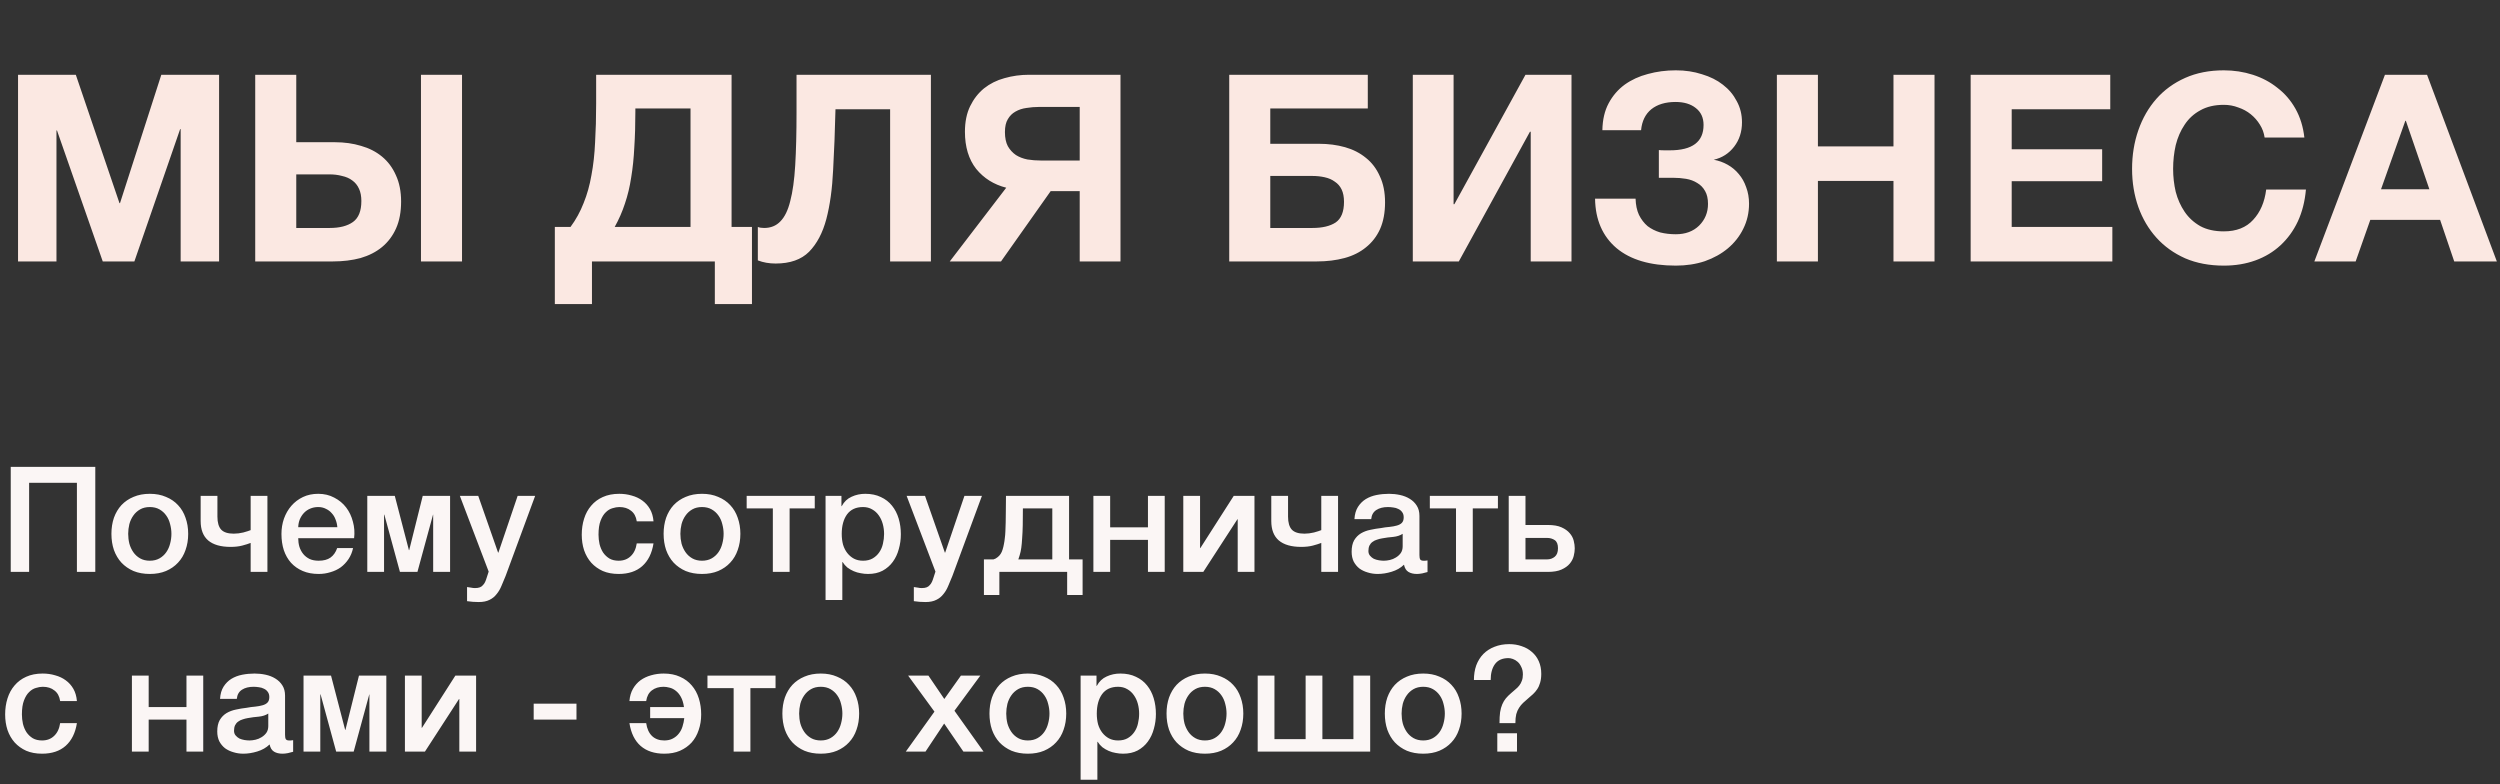
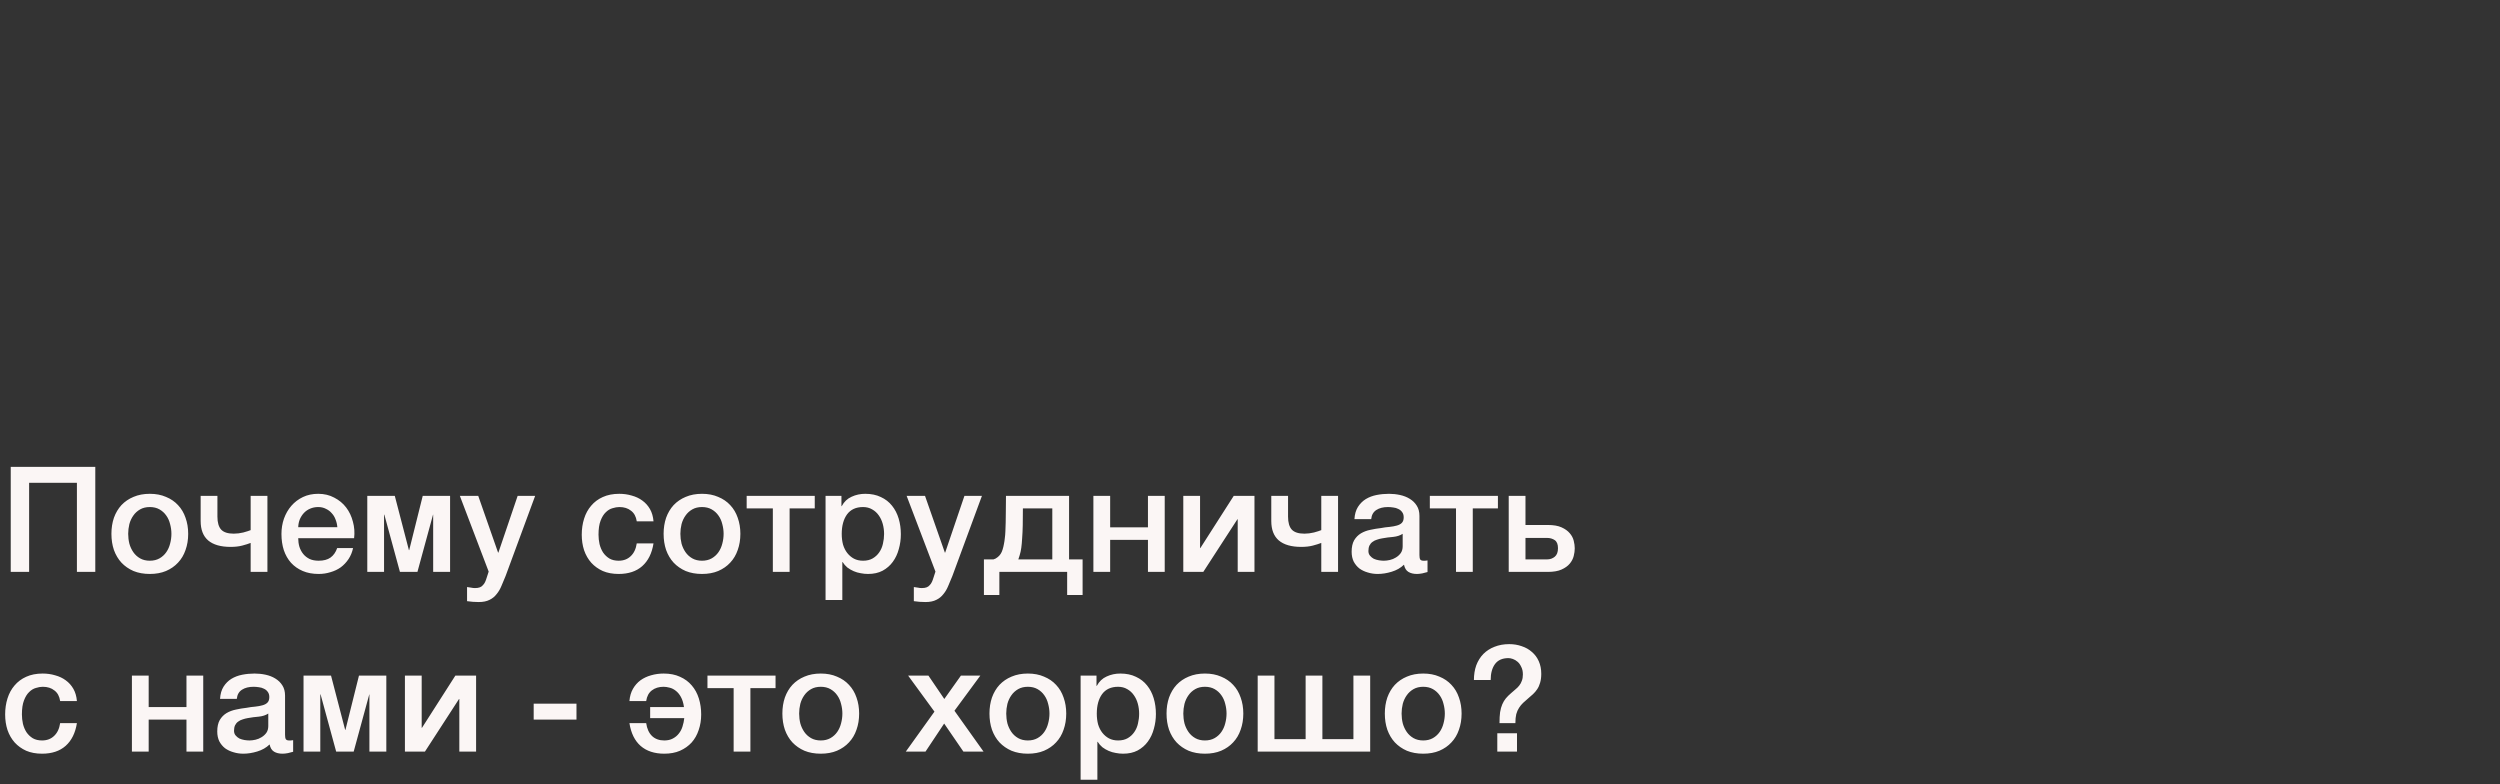
<svg xmlns="http://www.w3.org/2000/svg" width="306" height="96" viewBox="0 0 306 96" fill="none">
  <rect x="0" y="0" width="306" height="96" fill="#333333" stroke="none" />
-   <path d="M2.208 9.152H9.28L14.624 24.864H14.688L19.744 9.152H26.816V32H22.112V15.808H22.048L16.448 32H12.576L6.976 15.968H6.912V32H2.208V9.152ZM31.239 9.152H36.263V17.408H40.999C42.151 17.408 43.218 17.557 44.199 17.856C45.181 18.133 46.034 18.571 46.759 19.168C47.485 19.765 48.05 20.523 48.455 21.44C48.882 22.357 49.095 23.435 49.095 24.672C49.095 25.931 48.893 27.019 48.487 27.936C48.082 28.853 47.506 29.621 46.759 30.24C46.034 30.837 45.159 31.285 44.135 31.584C43.111 31.861 41.981 32 40.743 32H31.239V9.152ZM40.359 27.904C41.575 27.904 42.525 27.659 43.207 27.168C43.89 26.677 44.231 25.824 44.231 24.608C44.231 24.011 44.135 23.509 43.943 23.104C43.751 22.677 43.474 22.336 43.111 22.08C42.77 21.824 42.354 21.643 41.863 21.536C41.394 21.408 40.882 21.344 40.327 21.344H36.263V27.904H40.359ZM51.527 9.152H56.551V32H51.527V9.152ZM67.912 27.776H69.832C70.494 26.88 71.027 25.909 71.432 24.864C71.859 23.819 72.179 22.677 72.392 21.44C72.627 20.203 72.776 18.859 72.84 17.408C72.926 15.957 72.968 14.389 72.968 12.704V9.152H89.544V27.776H92.04V37.216H87.496V32H72.456V37.216H67.912V27.776ZM84.52 27.776V13.28H77.768V13.696C77.768 15.253 77.726 16.693 77.64 18.016C77.576 19.339 77.448 20.576 77.256 21.728C77.086 22.859 76.83 23.925 76.488 24.928C76.168 25.909 75.752 26.859 75.24 27.776H84.52ZM94.935 32.256C94.146 32.256 93.42 32.128 92.759 31.872V27.776C92.844 27.819 92.962 27.851 93.111 27.872C93.282 27.893 93.42 27.904 93.527 27.904C94.338 27.904 94.999 27.637 95.511 27.104C96.044 26.571 96.45 25.739 96.727 24.608C97.026 23.477 97.228 22.016 97.335 20.224C97.442 18.432 97.495 16.277 97.495 13.76V9.152H113.943V32H108.951V13.376H102.263C102.199 16.021 102.103 18.496 101.975 20.8C101.868 23.104 101.591 25.109 101.143 26.816C100.695 28.501 99.991 29.835 99.031 30.816C98.071 31.776 96.706 32.256 94.935 32.256ZM123.164 22.976C121.65 22.592 120.423 21.824 119.484 20.672C118.567 19.499 118.108 17.984 118.108 16.128C118.108 14.912 118.322 13.867 118.748 12.992C119.175 12.117 119.74 11.392 120.444 10.816C121.17 10.24 122.002 9.824 122.94 9.568C123.9 9.291 124.903 9.152 125.948 9.152H137.148V32H132.156V23.392H128.604L122.524 32H116.252L123.164 22.976ZM132.156 19.648V13.088H127.196C126.663 13.088 126.14 13.131 125.628 13.216C125.138 13.28 124.69 13.429 124.284 13.664C123.9 13.877 123.591 14.187 123.356 14.592C123.122 14.976 123.004 15.499 123.004 16.16C123.004 16.864 123.122 17.44 123.356 17.888C123.612 18.336 123.943 18.699 124.348 18.976C124.754 19.232 125.223 19.413 125.756 19.52C126.29 19.605 126.844 19.648 127.42 19.648H132.156ZM150.458 9.152H167.418V13.28H155.482V17.6H161.434C162.586 17.6 163.653 17.739 164.634 18.016C165.615 18.293 166.469 18.731 167.194 19.328C167.919 19.904 168.485 20.651 168.89 21.568C169.317 22.464 169.53 23.531 169.53 24.768C169.53 26.027 169.327 27.115 168.922 28.032C168.517 28.928 167.941 29.675 167.194 30.272C166.469 30.869 165.594 31.307 164.57 31.584C163.546 31.861 162.415 32 161.178 32H150.458V9.152ZM160.634 27.904C161.85 27.904 162.799 27.68 163.482 27.232C164.165 26.763 164.506 25.92 164.506 24.704C164.506 24.107 164.41 23.605 164.218 23.2C164.026 22.795 163.749 22.475 163.386 22.24C163.045 21.984 162.629 21.803 162.138 21.696C161.669 21.589 161.157 21.536 160.602 21.536H155.482V27.904H160.634ZM172.927 9.152H177.919V24.992H178.015L186.719 9.152H192.351V32H187.359V16.128H187.263L178.559 32H172.927V9.152ZM205.123 32.512C201.987 32.512 199.565 31.797 197.859 30.368C196.152 28.917 195.277 26.901 195.235 24.32H200.195C200.216 25.088 200.355 25.749 200.611 26.304C200.888 26.859 201.24 27.317 201.667 27.68C202.115 28.021 202.627 28.277 203.203 28.448C203.8 28.597 204.44 28.672 205.123 28.672C206.296 28.672 207.245 28.32 207.971 27.616C208.696 26.891 209.059 26.005 209.059 24.96C209.059 24.32 208.941 23.797 208.707 23.392C208.472 22.965 208.152 22.635 207.747 22.4C207.341 22.144 206.883 21.973 206.371 21.888C205.859 21.803 205.325 21.76 204.771 21.76H203.043V18.368C203.235 18.389 203.469 18.4 203.747 18.4C204.024 18.4 204.237 18.4 204.387 18.4C207.139 18.4 208.515 17.365 208.515 15.296C208.515 14.4 208.195 13.707 207.555 13.216C206.936 12.725 206.115 12.48 205.091 12.48C203.853 12.48 202.861 12.779 202.115 13.376C201.389 13.973 200.973 14.827 200.867 15.936H196.131C196.152 14.656 196.408 13.557 196.899 12.64C197.389 11.723 198.04 10.965 198.851 10.368C199.683 9.771 200.632 9.333 201.699 9.056C202.787 8.757 203.928 8.608 205.123 8.608C206.275 8.608 207.341 8.768 208.323 9.088C209.325 9.387 210.179 9.813 210.883 10.368C211.608 10.923 212.173 11.595 212.579 12.384C213.005 13.152 213.219 14.016 213.219 14.976C213.219 16.128 212.899 17.12 212.259 17.952C211.619 18.784 210.787 19.317 209.763 19.552C210.36 19.659 210.925 19.861 211.458 20.16C211.992 20.459 212.451 20.843 212.835 21.312C213.219 21.76 213.517 22.293 213.731 22.912C213.965 23.531 214.083 24.203 214.083 24.928C214.083 26.037 213.848 27.061 213.378 28C212.931 28.917 212.301 29.717 211.491 30.4C210.701 31.061 209.763 31.584 208.675 31.968C207.587 32.331 206.403 32.512 205.123 32.512ZM217.489 9.152H222.513V17.92H231.761V9.152H236.785V32H231.761V22.144H222.513V32H217.489V9.152ZM241.208 9.152H258.296V13.376H246.232V18.272H257.304V22.176H246.232V27.776H258.552V32H241.208V9.152ZM272.198 32.512C270.427 32.512 268.849 32.213 267.462 31.616C266.075 30.997 264.902 30.155 263.942 29.088C262.982 28.021 262.246 26.773 261.734 25.344C261.222 23.893 260.966 22.336 260.966 20.672C260.966 18.987 261.222 17.408 261.734 15.936C262.246 14.464 262.982 13.184 263.942 12.096C264.902 11.008 266.075 10.155 267.462 9.536C268.849 8.917 270.427 8.608 272.198 8.608C273.435 8.608 274.619 8.789 275.75 9.152C276.881 9.515 277.883 10.048 278.758 10.752C279.654 11.435 280.39 12.288 280.966 13.312C281.542 14.336 281.905 15.509 282.054 16.832H277.19C277.105 16.256 276.913 15.733 276.614 15.264C276.315 14.773 275.942 14.347 275.494 13.984C275.046 13.621 274.534 13.344 273.958 13.152C273.403 12.939 272.817 12.832 272.198 12.832C271.067 12.832 270.107 13.056 269.318 13.504C268.529 13.931 267.889 14.517 267.398 15.264C266.907 15.989 266.545 16.821 266.31 17.76C266.097 18.699 265.99 19.669 265.99 20.672C265.99 21.632 266.097 22.571 266.31 23.488C266.545 24.384 266.907 25.195 267.398 25.92C267.889 26.645 268.529 27.232 269.318 27.68C270.107 28.107 271.067 28.32 272.198 28.32C273.734 28.32 274.929 27.851 275.782 26.912C276.657 25.973 277.19 24.736 277.382 23.2H282.246C282.118 24.651 281.787 25.952 281.254 27.104C280.721 28.235 280.017 29.205 279.142 30.016C278.267 30.827 277.243 31.445 276.07 31.872C274.897 32.299 273.606 32.512 272.198 32.512ZM291.917 9.152H297.069L305.613 32H300.397L298.669 26.912H290.125L288.333 32H283.277L291.917 9.152ZM297.357 23.168L294.477 14.784H294.413L291.437 23.168H297.357Z" fill="#FBE8E2" />
  <path d="M1.314 57.148H11.664V70H9.414V59.092H3.564V70H1.314V57.148ZM18.336 70.252C17.592 70.252 16.926 70.132 16.338 69.892C15.762 69.64 15.27 69.298 14.862 68.866C14.466 68.434 14.16 67.918 13.944 67.318C13.74 66.718 13.638 66.058 13.638 65.338C13.638 64.63 13.74 63.976 13.944 63.376C14.16 62.776 14.466 62.26 14.862 61.828C15.27 61.396 15.762 61.06 16.338 60.82C16.926 60.568 17.592 60.442 18.336 60.442C19.08 60.442 19.74 60.568 20.316 60.82C20.904 61.06 21.396 61.396 21.792 61.828C22.2 62.26 22.506 62.776 22.71 63.376C22.926 63.976 23.034 64.63 23.034 65.338C23.034 66.058 22.926 66.718 22.71 67.318C22.506 67.918 22.2 68.434 21.792 68.866C21.396 69.298 20.904 69.64 20.316 69.892C19.74 70.132 19.08 70.252 18.336 70.252ZM18.336 68.632C18.792 68.632 19.188 68.536 19.524 68.344C19.86 68.152 20.136 67.9 20.352 67.588C20.568 67.276 20.724 66.928 20.82 66.544C20.928 66.148 20.982 65.746 20.982 65.338C20.982 64.942 20.928 64.546 20.82 64.15C20.724 63.754 20.568 63.406 20.352 63.106C20.136 62.794 19.86 62.542 19.524 62.35C19.188 62.158 18.792 62.062 18.336 62.062C17.88 62.062 17.484 62.158 17.148 62.35C16.812 62.542 16.536 62.794 16.32 63.106C16.104 63.406 15.942 63.754 15.834 64.15C15.738 64.546 15.69 64.942 15.69 65.338C15.69 65.746 15.738 66.148 15.834 66.544C15.942 66.928 16.104 67.276 16.32 67.588C16.536 67.9 16.812 68.152 17.148 68.344C17.484 68.536 17.88 68.632 18.336 68.632ZM32.732 70H30.68V66.454C30.404 66.562 30.062 66.67 29.654 66.778C29.246 66.886 28.772 66.94 28.232 66.94C27.02 66.94 26.102 66.676 25.478 66.148C24.866 65.62 24.56 64.828 24.56 63.772V60.694H26.612V63.232C26.612 63.964 26.768 64.498 27.08 64.834C27.392 65.158 27.902 65.32 28.61 65.32C28.994 65.32 29.384 65.272 29.78 65.176C30.176 65.068 30.476 64.972 30.68 64.888V60.694H32.732V70ZM41.29 64.528C41.266 64.204 41.194 63.892 41.074 63.592C40.966 63.292 40.81 63.034 40.606 62.818C40.414 62.59 40.174 62.41 39.886 62.278C39.61 62.134 39.298 62.062 38.95 62.062C38.59 62.062 38.26 62.128 37.96 62.26C37.672 62.38 37.42 62.554 37.204 62.782C37 62.998 36.832 63.256 36.7 63.556C36.58 63.856 36.514 64.18 36.502 64.528H41.29ZM36.502 65.878C36.502 66.238 36.55 66.586 36.646 66.922C36.754 67.258 36.91 67.552 37.114 67.804C37.318 68.056 37.576 68.26 37.888 68.416C38.2 68.56 38.572 68.632 39.004 68.632C39.604 68.632 40.084 68.506 40.444 68.254C40.816 67.99 41.092 67.6 41.272 67.084H43.216C43.108 67.588 42.922 68.038 42.658 68.434C42.394 68.83 42.076 69.166 41.704 69.442C41.332 69.706 40.912 69.904 40.444 70.036C39.988 70.18 39.508 70.252 39.004 70.252C38.272 70.252 37.624 70.132 37.06 69.892C36.496 69.652 36.016 69.316 35.62 68.884C35.236 68.452 34.942 67.936 34.738 67.336C34.546 66.736 34.45 66.076 34.45 65.356C34.45 64.696 34.552 64.072 34.756 63.484C34.972 62.884 35.272 62.362 35.656 61.918C36.052 61.462 36.526 61.102 37.078 60.838C37.63 60.574 38.254 60.442 38.95 60.442C39.682 60.442 40.336 60.598 40.912 60.91C41.5 61.21 41.986 61.612 42.37 62.116C42.754 62.62 43.03 63.202 43.198 63.862C43.378 64.51 43.426 65.182 43.342 65.878H36.502ZM44.956 60.694H48.322L50.05 67.336H50.086L51.742 60.694H55.09V70H53.02V62.998H53.002L51.094 70H48.952L47.044 62.998H47.008V70H44.956V60.694ZM56.286 60.694H58.536L60.966 67.642H61.002L63.36 60.694H65.502L61.884 70.504C61.716 70.924 61.548 71.326 61.38 71.71C61.224 72.094 61.026 72.43 60.786 72.718C60.558 73.018 60.27 73.252 59.922 73.42C59.574 73.6 59.13 73.69 58.59 73.69C58.11 73.69 57.636 73.654 57.168 73.582V71.854C57.336 71.878 57.498 71.902 57.654 71.926C57.81 71.962 57.972 71.98 58.14 71.98C58.38 71.98 58.578 71.95 58.734 71.89C58.89 71.83 59.016 71.74 59.112 71.62C59.22 71.512 59.31 71.38 59.382 71.224C59.454 71.068 59.52 70.888 59.58 70.684L59.814 69.964L56.286 60.694ZM77.938 63.808C77.854 63.232 77.62 62.8 77.236 62.512C76.864 62.212 76.39 62.062 75.814 62.062C75.55 62.062 75.268 62.11 74.968 62.206C74.668 62.29 74.392 62.458 74.14 62.71C73.888 62.95 73.678 63.292 73.51 63.736C73.342 64.168 73.258 64.738 73.258 65.446C73.258 65.83 73.3 66.214 73.384 66.598C73.48 66.982 73.624 67.324 73.816 67.624C74.02 67.924 74.278 68.17 74.59 68.362C74.902 68.542 75.28 68.632 75.724 68.632C76.324 68.632 76.816 68.446 77.2 68.074C77.596 67.702 77.842 67.18 77.938 66.508H79.99C79.798 67.72 79.336 68.65 78.604 69.298C77.884 69.934 76.924 70.252 75.724 70.252C74.992 70.252 74.344 70.132 73.78 69.892C73.228 69.64 72.76 69.304 72.376 68.884C71.992 68.452 71.698 67.942 71.494 67.354C71.302 66.766 71.206 66.13 71.206 65.446C71.206 64.75 71.302 64.096 71.494 63.484C71.686 62.872 71.974 62.344 72.358 61.9C72.742 61.444 73.216 61.09 73.78 60.838C74.356 60.574 75.028 60.442 75.796 60.442C76.336 60.442 76.846 60.514 77.326 60.658C77.818 60.79 78.25 60.994 78.622 61.27C79.006 61.546 79.318 61.894 79.558 62.314C79.798 62.734 79.942 63.232 79.99 63.808H77.938ZM85.924 70.252C85.18 70.252 84.514 70.132 83.926 69.892C83.35 69.64 82.858 69.298 82.45 68.866C82.054 68.434 81.748 67.918 81.532 67.318C81.328 66.718 81.226 66.058 81.226 65.338C81.226 64.63 81.328 63.976 81.532 63.376C81.748 62.776 82.054 62.26 82.45 61.828C82.858 61.396 83.35 61.06 83.926 60.82C84.514 60.568 85.18 60.442 85.924 60.442C86.668 60.442 87.328 60.568 87.904 60.82C88.492 61.06 88.984 61.396 89.38 61.828C89.788 62.26 90.094 62.776 90.298 63.376C90.514 63.976 90.622 64.63 90.622 65.338C90.622 66.058 90.514 66.718 90.298 67.318C90.094 67.918 89.788 68.434 89.38 68.866C88.984 69.298 88.492 69.64 87.904 69.892C87.328 70.132 86.668 70.252 85.924 70.252ZM85.924 68.632C86.38 68.632 86.776 68.536 87.112 68.344C87.448 68.152 87.724 67.9 87.94 67.588C88.156 67.276 88.312 66.928 88.408 66.544C88.516 66.148 88.57 65.746 88.57 65.338C88.57 64.942 88.516 64.546 88.408 64.15C88.312 63.754 88.156 63.406 87.94 63.106C87.724 62.794 87.448 62.542 87.112 62.35C86.776 62.158 86.38 62.062 85.924 62.062C85.468 62.062 85.072 62.158 84.736 62.35C84.4 62.542 84.124 62.794 83.908 63.106C83.692 63.406 83.53 63.754 83.422 64.15C83.326 64.546 83.278 64.942 83.278 65.338C83.278 65.746 83.326 66.148 83.422 66.544C83.53 66.928 83.692 67.276 83.908 67.588C84.124 67.9 84.4 68.152 84.736 68.344C85.072 68.536 85.468 68.632 85.924 68.632ZM99.726 62.224H96.648V70H94.596V62.224H91.392V60.694H99.726V62.224ZM101.048 60.694H102.992V61.954H103.028C103.316 61.414 103.718 61.03 104.234 60.802C104.75 60.562 105.308 60.442 105.908 60.442C106.64 60.442 107.276 60.574 107.816 60.838C108.368 61.09 108.824 61.444 109.184 61.9C109.544 62.344 109.814 62.866 109.994 63.466C110.174 64.066 110.264 64.708 110.264 65.392C110.264 66.016 110.18 66.622 110.012 67.21C109.856 67.798 109.61 68.32 109.274 68.776C108.95 69.22 108.536 69.58 108.032 69.856C107.528 70.12 106.934 70.252 106.25 70.252C105.95 70.252 105.65 70.222 105.35 70.162C105.05 70.114 104.762 70.03 104.486 69.91C104.21 69.79 103.952 69.64 103.712 69.46C103.484 69.268 103.292 69.046 103.136 68.794H103.1V73.438H101.048V60.694ZM108.212 65.356C108.212 64.936 108.158 64.528 108.05 64.132C107.942 63.736 107.78 63.388 107.564 63.088C107.348 62.776 107.078 62.53 106.754 62.35C106.43 62.158 106.058 62.062 105.638 62.062C104.774 62.062 104.12 62.362 103.676 62.962C103.244 63.562 103.028 64.36 103.028 65.356C103.028 65.824 103.082 66.262 103.19 66.67C103.31 67.066 103.484 67.408 103.712 67.696C103.94 67.984 104.21 68.212 104.522 68.38C104.846 68.548 105.218 68.632 105.638 68.632C106.106 68.632 106.502 68.536 106.826 68.344C107.15 68.152 107.414 67.906 107.618 67.606C107.834 67.294 107.984 66.946 108.068 66.562C108.164 66.166 108.212 65.764 108.212 65.356ZM110.972 60.694H113.222L115.652 67.642H115.688L118.046 60.694H120.188L116.57 70.504C116.402 70.924 116.234 71.326 116.066 71.71C115.91 72.094 115.712 72.43 115.472 72.718C115.244 73.018 114.956 73.252 114.608 73.42C114.26 73.6 113.816 73.69 113.276 73.69C112.796 73.69 112.322 73.654 111.854 73.582V71.854C112.022 71.878 112.184 71.902 112.34 71.926C112.496 71.962 112.658 71.98 112.826 71.98C113.066 71.98 113.264 71.95 113.42 71.89C113.576 71.83 113.702 71.74 113.798 71.62C113.906 71.512 113.996 71.38 114.068 71.224C114.14 71.068 114.206 70.888 114.266 70.684L114.5 69.964L110.972 60.694ZM122.322 72.826H120.432V68.47H121.602C121.782 68.422 121.95 68.332 122.106 68.2C122.394 67.984 122.598 67.672 122.718 67.264C122.79 67.036 122.844 66.814 122.88 66.598C122.928 66.37 122.964 66.13 122.988 65.878C123.024 65.626 123.048 65.344 123.06 65.032C123.072 64.72 123.084 64.36 123.096 63.952C123.108 63.544 123.114 63.082 123.114 62.566C123.126 62.038 123.132 61.414 123.132 60.694H130.854V68.47H132.51V72.826H130.62V70H122.322V72.826ZM128.802 62.224H125.202C125.202 63.004 125.196 63.694 125.184 64.294C125.172 64.882 125.148 65.404 125.112 65.86C125.088 66.316 125.052 66.718 125.004 67.066C124.956 67.402 124.89 67.702 124.806 67.966C124.758 68.146 124.704 68.314 124.644 68.47H128.802V62.224ZM133.831 60.694H135.883V64.546H140.509V60.694H142.561V70H140.509V66.076H135.883V70H133.831V60.694ZM144.835 60.694H146.887V67.084H146.923L151.009 60.694H153.547V70H151.495V63.556H151.459L147.283 70H144.835V60.694ZM163.777 70H161.725V66.454C161.449 66.562 161.107 66.67 160.699 66.778C160.291 66.886 159.817 66.94 159.277 66.94C158.065 66.94 157.147 66.676 156.523 66.148C155.911 65.62 155.605 64.828 155.605 63.772V60.694H157.657V63.232C157.657 63.964 157.813 64.498 158.125 64.834C158.437 65.158 158.947 65.32 159.655 65.32C160.039 65.32 160.429 65.272 160.825 65.176C161.221 65.068 161.521 64.972 161.725 64.888V60.694H163.777V70ZM173.739 67.93C173.739 68.182 173.769 68.362 173.829 68.47C173.901 68.578 174.033 68.632 174.225 68.632H174.441C174.525 68.632 174.621 68.62 174.729 68.596V70.018C174.657 70.042 174.561 70.066 174.441 70.09C174.333 70.126 174.219 70.156 174.099 70.18C173.979 70.204 173.859 70.222 173.739 70.234C173.619 70.246 173.517 70.252 173.433 70.252C173.013 70.252 172.665 70.168 172.389 70C172.113 69.832 171.933 69.538 171.849 69.118C171.441 69.514 170.937 69.802 170.337 69.982C169.749 70.162 169.179 70.252 168.627 70.252C168.207 70.252 167.805 70.192 167.421 70.072C167.037 69.964 166.695 69.802 166.395 69.586C166.107 69.358 165.873 69.076 165.693 68.74C165.525 68.392 165.441 67.99 165.441 67.534C165.441 66.958 165.543 66.49 165.747 66.13C165.963 65.77 166.239 65.488 166.575 65.284C166.923 65.08 167.307 64.936 167.727 64.852C168.159 64.756 168.591 64.684 169.023 64.636C169.395 64.564 169.749 64.516 170.085 64.492C170.421 64.456 170.715 64.402 170.967 64.33C171.231 64.258 171.435 64.15 171.579 64.006C171.735 63.85 171.813 63.622 171.813 63.322C171.813 63.058 171.747 62.842 171.615 62.674C171.495 62.506 171.339 62.38 171.147 62.296C170.967 62.2 170.763 62.14 170.535 62.116C170.307 62.08 170.091 62.062 169.887 62.062C169.311 62.062 168.837 62.182 168.465 62.422C168.093 62.662 167.883 63.034 167.835 63.538H165.783C165.819 62.938 165.963 62.44 166.215 62.044C166.467 61.648 166.785 61.33 167.169 61.09C167.565 60.85 168.009 60.682 168.501 60.586C168.993 60.49 169.497 60.442 170.013 60.442C170.469 60.442 170.919 60.49 171.363 60.586C171.807 60.682 172.203 60.838 172.551 61.054C172.911 61.27 173.199 61.552 173.415 61.9C173.631 62.236 173.739 62.65 173.739 63.142V67.93ZM171.687 65.338C171.375 65.542 170.991 65.668 170.535 65.716C170.079 65.752 169.623 65.812 169.167 65.896C168.951 65.932 168.741 65.986 168.537 66.058C168.333 66.118 168.153 66.208 167.997 66.328C167.841 66.436 167.715 66.586 167.619 66.778C167.535 66.958 167.493 67.18 167.493 67.444C167.493 67.672 167.559 67.864 167.691 68.02C167.823 68.176 167.979 68.302 168.159 68.398C168.351 68.482 168.555 68.542 168.771 68.578C168.999 68.614 169.203 68.632 169.383 68.632C169.611 68.632 169.857 68.602 170.121 68.542C170.385 68.482 170.631 68.38 170.859 68.236C171.099 68.092 171.297 67.912 171.453 67.696C171.609 67.468 171.687 67.192 171.687 66.868V65.338ZM183.345 62.224H180.267V70H178.215V62.224H175.011V60.694H183.345V62.224ZM186.719 68.47H189.365C189.725 68.47 190.037 68.362 190.301 68.146C190.565 67.93 190.697 67.582 190.697 67.102C190.697 66.622 190.565 66.292 190.301 66.112C190.037 65.932 189.725 65.842 189.365 65.842H186.719V68.47ZM184.667 60.694H186.719V64.258H189.455C190.151 64.258 190.709 64.354 191.129 64.546C191.561 64.738 191.897 64.978 192.137 65.266C192.377 65.542 192.539 65.848 192.623 66.184C192.707 66.52 192.749 66.832 192.749 67.12C192.749 67.408 192.707 67.72 192.623 68.056C192.539 68.392 192.377 68.704 192.137 68.992C191.897 69.28 191.561 69.52 191.129 69.712C190.709 69.904 190.151 70 189.455 70H184.667V60.694ZM7.362 85.808C7.278 85.232 7.044 84.8 6.66 84.512C6.288 84.212 5.814 84.062 5.238 84.062C4.974 84.062 4.692 84.11 4.392 84.206C4.092 84.29 3.816 84.458 3.564 84.71C3.312 84.95 3.102 85.292 2.934 85.736C2.766 86.168 2.682 86.738 2.682 87.446C2.682 87.83 2.724 88.214 2.808 88.598C2.904 88.982 3.048 89.324 3.24 89.624C3.444 89.924 3.702 90.17 4.014 90.362C4.326 90.542 4.704 90.632 5.148 90.632C5.748 90.632 6.24 90.446 6.624 90.074C7.02 89.702 7.266 89.18 7.362 88.508H9.414C9.222 89.72 8.76 90.65 8.028 91.298C7.308 91.934 6.348 92.252 5.148 92.252C4.416 92.252 3.768 92.132 3.204 91.892C2.652 91.64 2.184 91.304 1.8 90.884C1.416 90.452 1.122 89.942 0.918 89.354C0.726 88.766 0.63 88.13 0.63 87.446C0.63 86.75 0.726 86.096 0.918 85.484C1.11 84.872 1.398 84.344 1.782 83.9C2.166 83.444 2.64 83.09 3.204 82.838C3.78 82.574 4.452 82.442 5.22 82.442C5.76 82.442 6.27 82.514 6.75 82.658C7.242 82.79 7.674 82.994 8.046 83.27C8.43 83.546 8.742 83.894 8.982 84.314C9.222 84.734 9.366 85.232 9.414 85.808H7.362ZM16.146 82.694H18.198V86.546H22.824V82.694H24.876V92H22.824V88.076H18.198V92H16.146V82.694ZM34.89 89.93C34.89 90.182 34.92 90.362 34.98 90.47C35.052 90.578 35.184 90.632 35.376 90.632H35.592C35.676 90.632 35.772 90.62 35.88 90.596V92.018C35.808 92.042 35.712 92.066 35.592 92.09C35.484 92.126 35.37 92.156 35.25 92.18C35.13 92.204 35.01 92.222 34.89 92.234C34.77 92.246 34.668 92.252 34.584 92.252C34.164 92.252 33.816 92.168 33.54 92C33.264 91.832 33.084 91.538 33 91.118C32.592 91.514 32.088 91.802 31.488 91.982C30.9 92.162 30.33 92.252 29.778 92.252C29.358 92.252 28.956 92.192 28.572 92.072C28.188 91.964 27.846 91.802 27.546 91.586C27.258 91.358 27.024 91.076 26.844 90.74C26.676 90.392 26.592 89.99 26.592 89.534C26.592 88.958 26.694 88.49 26.898 88.13C27.114 87.77 27.39 87.488 27.726 87.284C28.074 87.08 28.458 86.936 28.878 86.852C29.31 86.756 29.742 86.684 30.174 86.636C30.546 86.564 30.9 86.516 31.236 86.492C31.572 86.456 31.866 86.402 32.118 86.33C32.382 86.258 32.586 86.15 32.73 86.006C32.886 85.85 32.964 85.622 32.964 85.322C32.964 85.058 32.898 84.842 32.766 84.674C32.646 84.506 32.49 84.38 32.298 84.296C32.118 84.2 31.914 84.14 31.686 84.116C31.458 84.08 31.242 84.062 31.038 84.062C30.462 84.062 29.988 84.182 29.616 84.422C29.244 84.662 29.034 85.034 28.986 85.538H26.934C26.97 84.938 27.114 84.44 27.366 84.044C27.618 83.648 27.936 83.33 28.32 83.09C28.716 82.85 29.16 82.682 29.652 82.586C30.144 82.49 30.648 82.442 31.164 82.442C31.62 82.442 32.07 82.49 32.514 82.586C32.958 82.682 33.354 82.838 33.702 83.054C34.062 83.27 34.35 83.552 34.566 83.9C34.782 84.236 34.89 84.65 34.89 85.142V89.93ZM32.838 87.338C32.526 87.542 32.142 87.668 31.686 87.716C31.23 87.752 30.774 87.812 30.318 87.896C30.102 87.932 29.892 87.986 29.688 88.058C29.484 88.118 29.304 88.208 29.148 88.328C28.992 88.436 28.866 88.586 28.77 88.778C28.686 88.958 28.644 89.18 28.644 89.444C28.644 89.672 28.71 89.864 28.842 90.02C28.974 90.176 29.13 90.302 29.31 90.398C29.502 90.482 29.706 90.542 29.922 90.578C30.15 90.614 30.354 90.632 30.534 90.632C30.762 90.632 31.008 90.602 31.272 90.542C31.536 90.482 31.782 90.38 32.01 90.236C32.25 90.092 32.448 89.912 32.604 89.696C32.76 89.468 32.838 89.192 32.838 88.868V87.338ZM37.152 82.694H40.518L42.246 89.336H42.282L43.938 82.694H47.286V92H45.216V84.998H45.198L43.29 92H41.148L39.24 84.998H39.204V92H37.152V82.694ZM49.562 82.694H51.614V89.084H51.65L55.736 82.694H58.274V92H56.222V85.556H56.186L52.01 92H49.562V82.694ZM65.323 86.132H70.561V88.076H65.323V86.132ZM77.041 85.808C77.089 85.232 77.233 84.734 77.473 84.314C77.713 83.894 78.019 83.546 78.391 83.27C78.775 82.994 79.207 82.79 79.687 82.658C80.179 82.514 80.695 82.442 81.235 82.442C82.003 82.442 82.669 82.574 83.233 82.838C83.809 83.09 84.289 83.444 84.673 83.9C85.057 84.344 85.345 84.872 85.537 85.484C85.729 86.096 85.825 86.75 85.825 87.446C85.825 88.13 85.723 88.766 85.519 89.354C85.327 89.942 85.039 90.452 84.655 90.884C84.271 91.304 83.797 91.64 83.233 91.892C82.681 92.132 82.039 92.252 81.307 92.252C80.107 92.252 79.141 91.934 78.409 91.298C77.689 90.662 77.233 89.732 77.041 88.508H79.093C79.189 89.192 79.429 89.72 79.813 90.092C80.197 90.452 80.695 90.632 81.307 90.632C81.715 90.632 82.063 90.554 82.351 90.398C82.651 90.242 82.897 90.038 83.089 89.786C83.293 89.534 83.443 89.246 83.539 88.922C83.647 88.586 83.719 88.244 83.755 87.896H79.579V86.546H83.719C83.647 86.042 83.521 85.628 83.341 85.304C83.161 84.98 82.951 84.728 82.711 84.548C82.471 84.356 82.219 84.23 81.955 84.17C81.691 84.098 81.445 84.062 81.217 84.062C80.641 84.062 80.161 84.212 79.777 84.512C79.405 84.8 79.177 85.232 79.093 85.808H77.041ZM94.927 84.224H91.849V92H89.797V84.224H86.593V82.694H94.927V84.224ZM100.461 92.252C99.717 92.252 99.051 92.132 98.463 91.892C97.887 91.64 97.395 91.298 96.987 90.866C96.591 90.434 96.285 89.918 96.069 89.318C95.865 88.718 95.763 88.058 95.763 87.338C95.763 86.63 95.865 85.976 96.069 85.376C96.285 84.776 96.591 84.26 96.987 83.828C97.395 83.396 97.887 83.06 98.463 82.82C99.051 82.568 99.717 82.442 100.461 82.442C101.205 82.442 101.865 82.568 102.441 82.82C103.029 83.06 103.521 83.396 103.917 83.828C104.325 84.26 104.631 84.776 104.835 85.376C105.051 85.976 105.159 86.63 105.159 87.338C105.159 88.058 105.051 88.718 104.835 89.318C104.631 89.918 104.325 90.434 103.917 90.866C103.521 91.298 103.029 91.64 102.441 91.892C101.865 92.132 101.205 92.252 100.461 92.252ZM100.461 90.632C100.917 90.632 101.313 90.536 101.649 90.344C101.985 90.152 102.261 89.9 102.477 89.588C102.693 89.276 102.849 88.928 102.945 88.544C103.053 88.148 103.107 87.746 103.107 87.338C103.107 86.942 103.053 86.546 102.945 86.15C102.849 85.754 102.693 85.406 102.477 85.106C102.261 84.794 101.985 84.542 101.649 84.35C101.313 84.158 100.917 84.062 100.461 84.062C100.005 84.062 99.609 84.158 99.273 84.35C98.937 84.542 98.661 84.794 98.445 85.106C98.229 85.406 98.067 85.754 97.959 86.15C97.863 86.546 97.815 86.942 97.815 87.338C97.815 87.746 97.863 88.148 97.959 88.544C98.067 88.928 98.229 89.276 98.445 89.588C98.661 89.9 98.937 90.152 99.273 90.344C99.609 90.536 100.005 90.632 100.461 90.632ZM114.377 87.104L111.155 82.694H113.639L115.583 85.556L117.617 82.694H119.993L116.825 86.996L120.389 92H117.923L115.565 88.562L113.279 92H110.867L114.377 87.104ZM125.809 92.252C125.065 92.252 124.399 92.132 123.811 91.892C123.235 91.64 122.743 91.298 122.335 90.866C121.939 90.434 121.633 89.918 121.417 89.318C121.213 88.718 121.111 88.058 121.111 87.338C121.111 86.63 121.213 85.976 121.417 85.376C121.633 84.776 121.939 84.26 122.335 83.828C122.743 83.396 123.235 83.06 123.811 82.82C124.399 82.568 125.065 82.442 125.809 82.442C126.553 82.442 127.213 82.568 127.789 82.82C128.377 83.06 128.869 83.396 129.265 83.828C129.673 84.26 129.979 84.776 130.183 85.376C130.399 85.976 130.507 86.63 130.507 87.338C130.507 88.058 130.399 88.718 130.183 89.318C129.979 89.918 129.673 90.434 129.265 90.866C128.869 91.298 128.377 91.64 127.789 91.892C127.213 92.132 126.553 92.252 125.809 92.252ZM125.809 90.632C126.265 90.632 126.661 90.536 126.997 90.344C127.333 90.152 127.609 89.9 127.825 89.588C128.041 89.276 128.197 88.928 128.293 88.544C128.401 88.148 128.455 87.746 128.455 87.338C128.455 86.942 128.401 86.546 128.293 86.15C128.197 85.754 128.041 85.406 127.825 85.106C127.609 84.794 127.333 84.542 126.997 84.35C126.661 84.158 126.265 84.062 125.809 84.062C125.353 84.062 124.957 84.158 124.621 84.35C124.285 84.542 124.009 84.794 123.793 85.106C123.577 85.406 123.415 85.754 123.307 86.15C123.211 86.546 123.163 86.942 123.163 87.338C123.163 87.746 123.211 88.148 123.307 88.544C123.415 88.928 123.577 89.276 123.793 89.588C124.009 89.9 124.285 90.152 124.621 90.344C124.957 90.536 125.353 90.632 125.809 90.632ZM132.267 82.694H134.211V83.954H134.247C134.535 83.414 134.937 83.03 135.453 82.802C135.969 82.562 136.527 82.442 137.127 82.442C137.859 82.442 138.495 82.574 139.035 82.838C139.587 83.09 140.043 83.444 140.403 83.9C140.763 84.344 141.033 84.866 141.213 85.466C141.393 86.066 141.483 86.708 141.483 87.392C141.483 88.016 141.399 88.622 141.231 89.21C141.075 89.798 140.829 90.32 140.493 90.776C140.169 91.22 139.755 91.58 139.251 91.856C138.747 92.12 138.153 92.252 137.469 92.252C137.169 92.252 136.869 92.222 136.569 92.162C136.269 92.114 135.981 92.03 135.705 91.91C135.429 91.79 135.171 91.64 134.931 91.46C134.703 91.268 134.511 91.046 134.355 90.794H134.319V95.438H132.267V82.694ZM139.431 87.356C139.431 86.936 139.377 86.528 139.269 86.132C139.161 85.736 138.999 85.388 138.783 85.088C138.567 84.776 138.297 84.53 137.973 84.35C137.649 84.158 137.277 84.062 136.857 84.062C135.993 84.062 135.339 84.362 134.895 84.962C134.463 85.562 134.247 86.36 134.247 87.356C134.247 87.824 134.301 88.262 134.409 88.67C134.529 89.066 134.703 89.408 134.931 89.696C135.159 89.984 135.429 90.212 135.741 90.38C136.065 90.548 136.437 90.632 136.857 90.632C137.325 90.632 137.721 90.536 138.045 90.344C138.369 90.152 138.633 89.906 138.837 89.606C139.053 89.294 139.203 88.946 139.287 88.562C139.383 88.166 139.431 87.764 139.431 87.356ZM147.483 92.252C146.739 92.252 146.073 92.132 145.485 91.892C144.909 91.64 144.417 91.298 144.009 90.866C143.613 90.434 143.307 89.918 143.091 89.318C142.887 88.718 142.785 88.058 142.785 87.338C142.785 86.63 142.887 85.976 143.091 85.376C143.307 84.776 143.613 84.26 144.009 83.828C144.417 83.396 144.909 83.06 145.485 82.82C146.073 82.568 146.739 82.442 147.483 82.442C148.227 82.442 148.887 82.568 149.463 82.82C150.051 83.06 150.543 83.396 150.939 83.828C151.347 84.26 151.653 84.776 151.857 85.376C152.073 85.976 152.181 86.63 152.181 87.338C152.181 88.058 152.073 88.718 151.857 89.318C151.653 89.918 151.347 90.434 150.939 90.866C150.543 91.298 150.051 91.64 149.463 91.892C148.887 92.132 148.227 92.252 147.483 92.252ZM147.483 90.632C147.939 90.632 148.335 90.536 148.671 90.344C149.007 90.152 149.283 89.9 149.499 89.588C149.715 89.276 149.871 88.928 149.967 88.544C150.075 88.148 150.129 87.746 150.129 87.338C150.129 86.942 150.075 86.546 149.967 86.15C149.871 85.754 149.715 85.406 149.499 85.106C149.283 84.794 149.007 84.542 148.671 84.35C148.335 84.158 147.939 84.062 147.483 84.062C147.027 84.062 146.631 84.158 146.295 84.35C145.959 84.542 145.683 84.794 145.467 85.106C145.251 85.406 145.089 85.754 144.981 86.15C144.885 86.546 144.837 86.942 144.837 87.338C144.837 87.746 144.885 88.148 144.981 88.544C145.089 88.928 145.251 89.276 145.467 89.588C145.683 89.9 145.959 90.152 146.295 90.344C146.631 90.536 147.027 90.632 147.483 90.632ZM161.861 90.47H165.659V82.694H167.711V92H153.941V82.694H155.993V90.47H159.809V82.694H161.861V90.47ZM174.201 92.252C173.457 92.252 172.791 92.132 172.203 91.892C171.627 91.64 171.135 91.298 170.727 90.866C170.331 90.434 170.025 89.918 169.809 89.318C169.605 88.718 169.503 88.058 169.503 87.338C169.503 86.63 169.605 85.976 169.809 85.376C170.025 84.776 170.331 84.26 170.727 83.828C171.135 83.396 171.627 83.06 172.203 82.82C172.791 82.568 173.457 82.442 174.201 82.442C174.945 82.442 175.605 82.568 176.181 82.82C176.769 83.06 177.261 83.396 177.657 83.828C178.065 84.26 178.371 84.776 178.575 85.376C178.791 85.976 178.899 86.63 178.899 87.338C178.899 88.058 178.791 88.718 178.575 89.318C178.371 89.918 178.065 90.434 177.657 90.866C177.261 91.298 176.769 91.64 176.181 91.892C175.605 92.132 174.945 92.252 174.201 92.252ZM174.201 90.632C174.657 90.632 175.053 90.536 175.389 90.344C175.725 90.152 176.001 89.9 176.217 89.588C176.433 89.276 176.589 88.928 176.685 88.544C176.793 88.148 176.847 87.746 176.847 87.338C176.847 86.942 176.793 86.546 176.685 86.15C176.589 85.754 176.433 85.406 176.217 85.106C176.001 84.794 175.725 84.542 175.389 84.35C175.053 84.158 174.657 84.062 174.201 84.062C173.745 84.062 173.349 84.158 173.013 84.35C172.677 84.542 172.401 84.794 172.185 85.106C171.969 85.406 171.807 85.754 171.699 86.15C171.603 86.546 171.555 86.942 171.555 87.338C171.555 87.746 171.603 88.148 171.699 88.544C171.807 88.928 171.969 89.276 172.185 89.588C172.401 89.9 172.677 90.152 173.013 90.344C173.349 90.536 173.745 90.632 174.201 90.632ZM183.269 89.75H185.681V92H183.269V89.75ZM180.407 83.234C180.407 82.574 180.503 81.974 180.695 81.434C180.899 80.894 181.187 80.432 181.559 80.048C181.943 79.664 182.399 79.37 182.927 79.166C183.467 78.95 184.067 78.842 184.727 78.842C185.279 78.842 185.789 78.926 186.257 79.094C186.737 79.25 187.151 79.484 187.499 79.796C187.859 80.096 188.141 80.474 188.345 80.93C188.549 81.386 188.651 81.902 188.651 82.478C188.651 82.898 188.603 83.264 188.507 83.576C188.423 83.876 188.303 84.14 188.147 84.368C188.003 84.584 187.835 84.782 187.643 84.962C187.451 85.13 187.259 85.298 187.067 85.466C186.839 85.658 186.629 85.844 186.437 86.024C186.245 86.204 186.077 86.408 185.933 86.636C185.789 86.852 185.675 87.11 185.591 87.41C185.519 87.71 185.483 88.076 185.483 88.508H183.539C183.539 87.98 183.563 87.536 183.611 87.176C183.671 86.804 183.761 86.48 183.881 86.204C184.001 85.928 184.145 85.688 184.313 85.484C184.493 85.268 184.703 85.058 184.943 84.854C185.135 84.686 185.315 84.53 185.483 84.386C185.663 84.242 185.819 84.086 185.951 83.918C186.095 83.738 186.203 83.54 186.275 83.324C186.359 83.108 186.401 82.85 186.401 82.55C186.401 82.19 186.335 81.884 186.203 81.632C186.083 81.368 185.933 81.158 185.753 81.002C185.573 80.846 185.381 80.732 185.177 80.66C184.973 80.588 184.793 80.552 184.637 80.552C183.893 80.552 183.341 80.798 182.981 81.29C182.633 81.77 182.459 82.418 182.459 83.234H180.407Z" fill="#FBF6F5" />
</svg>